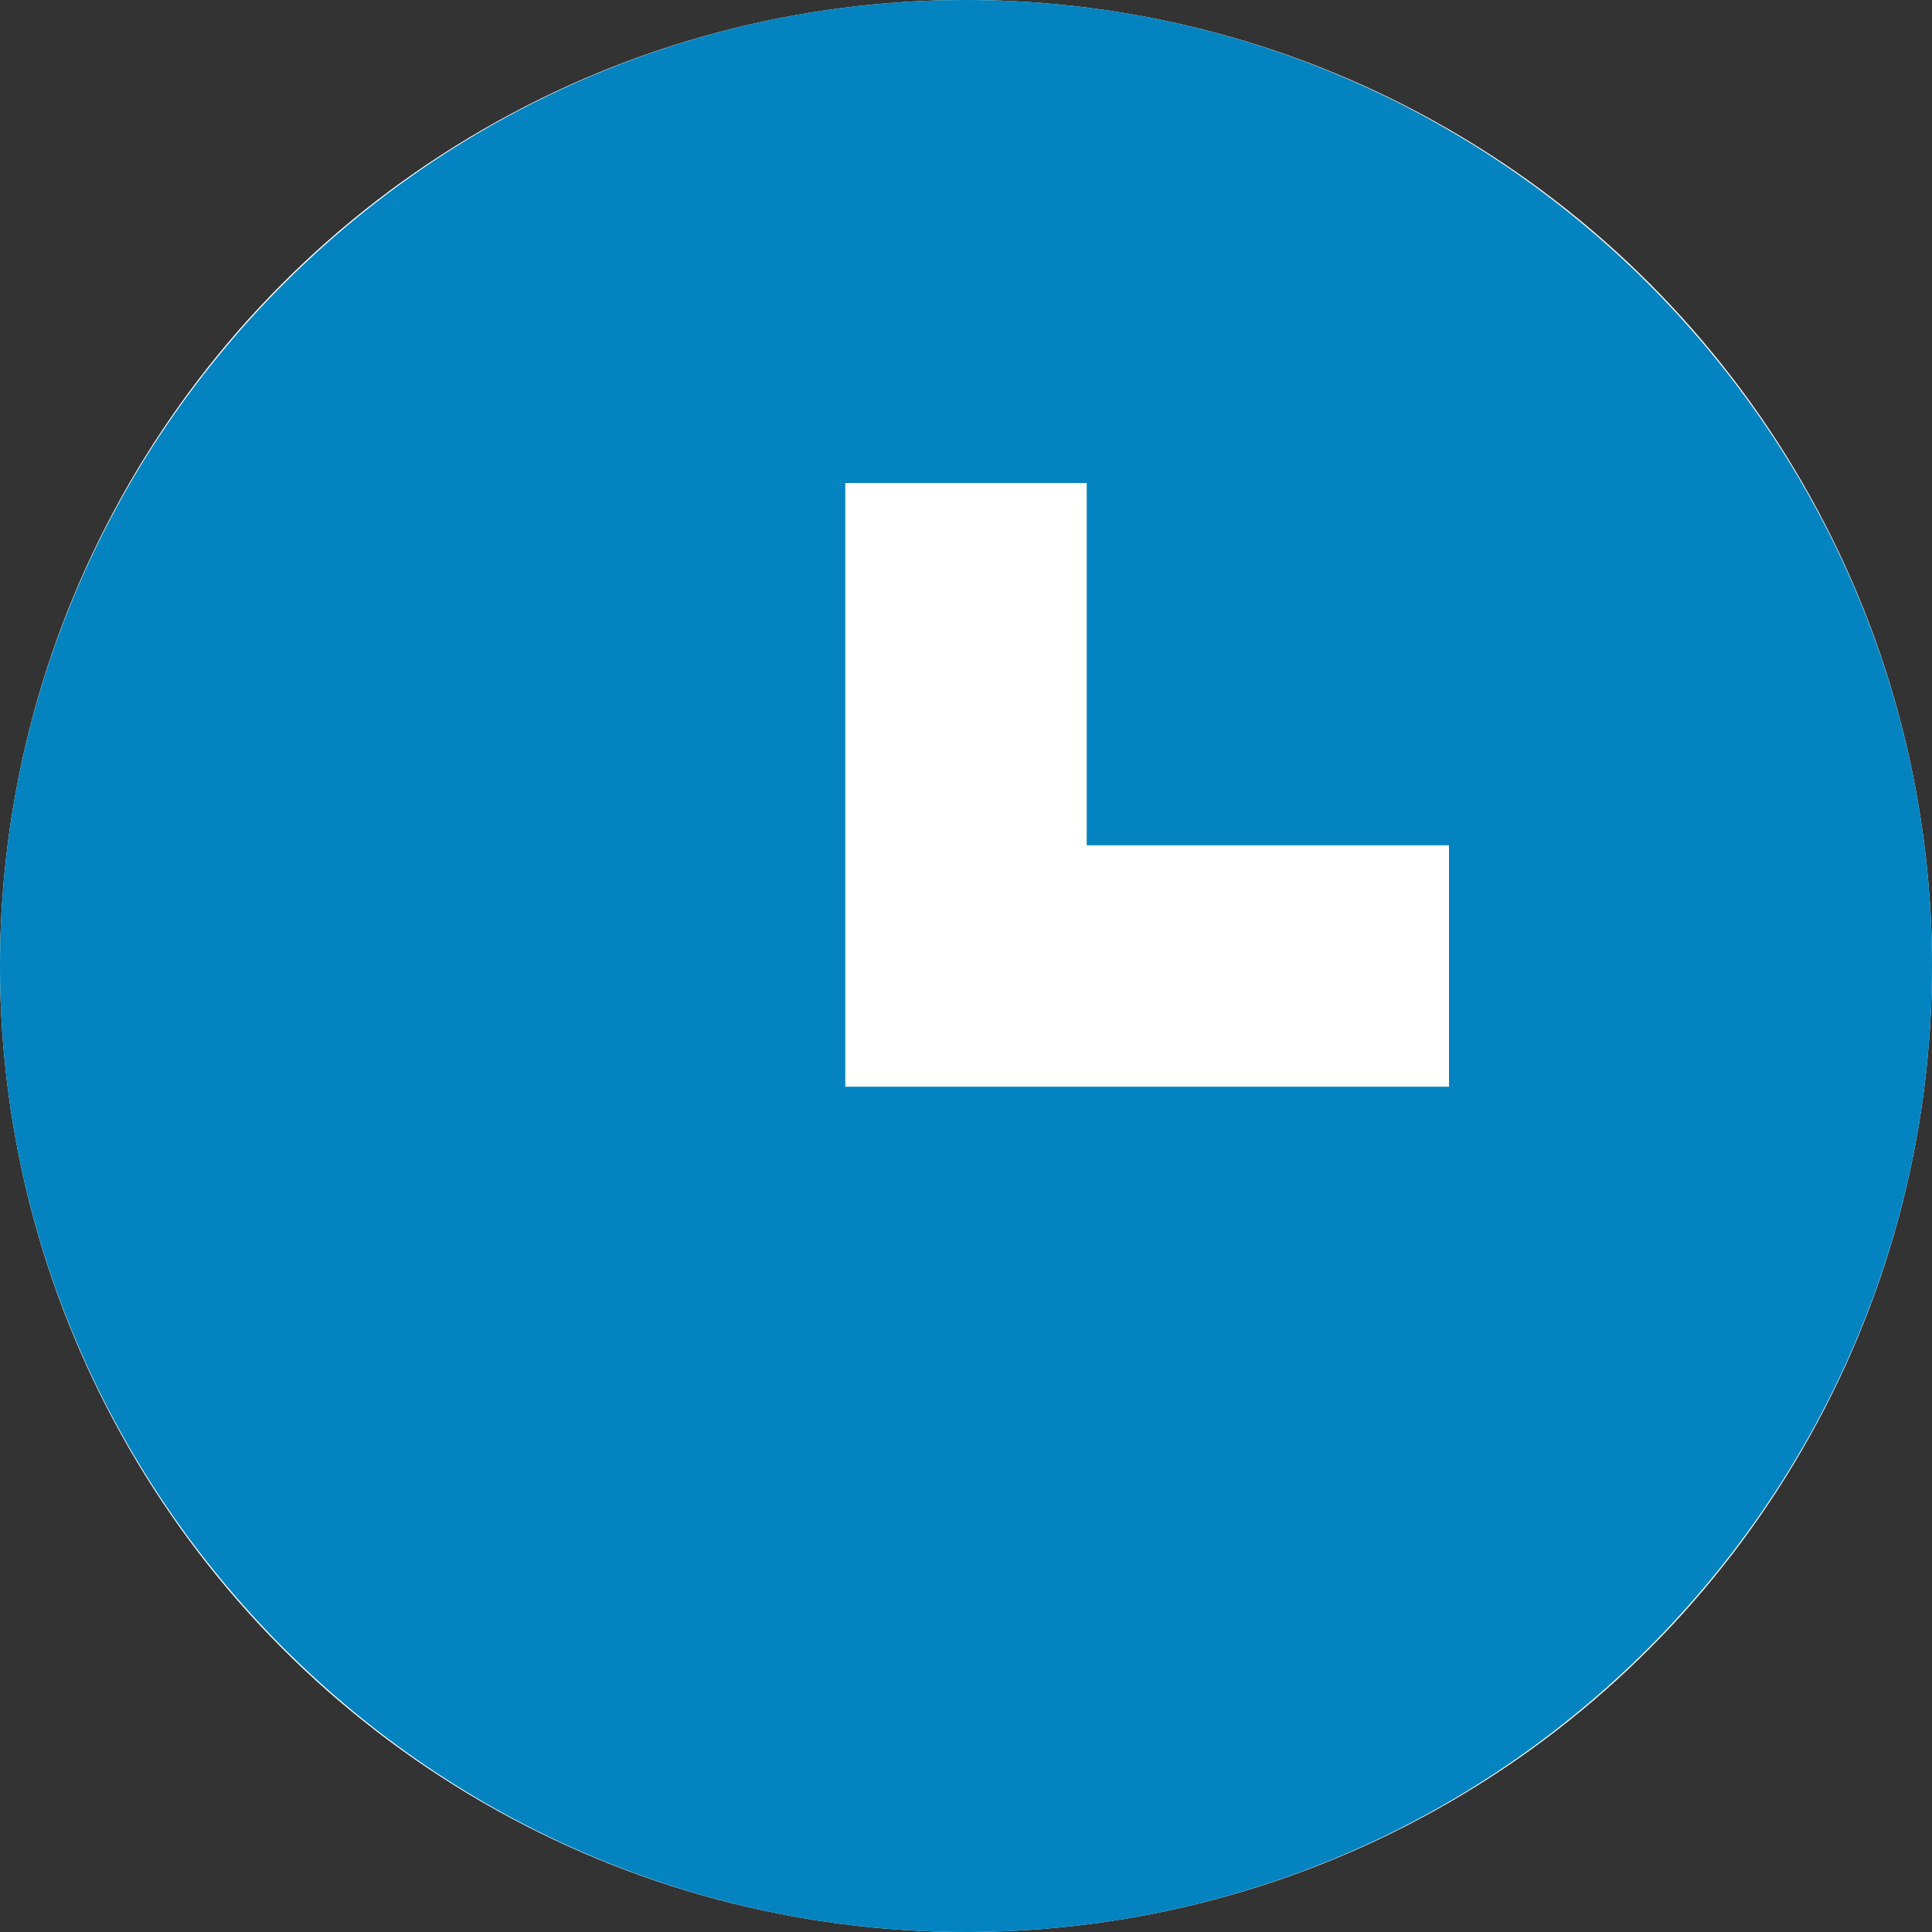
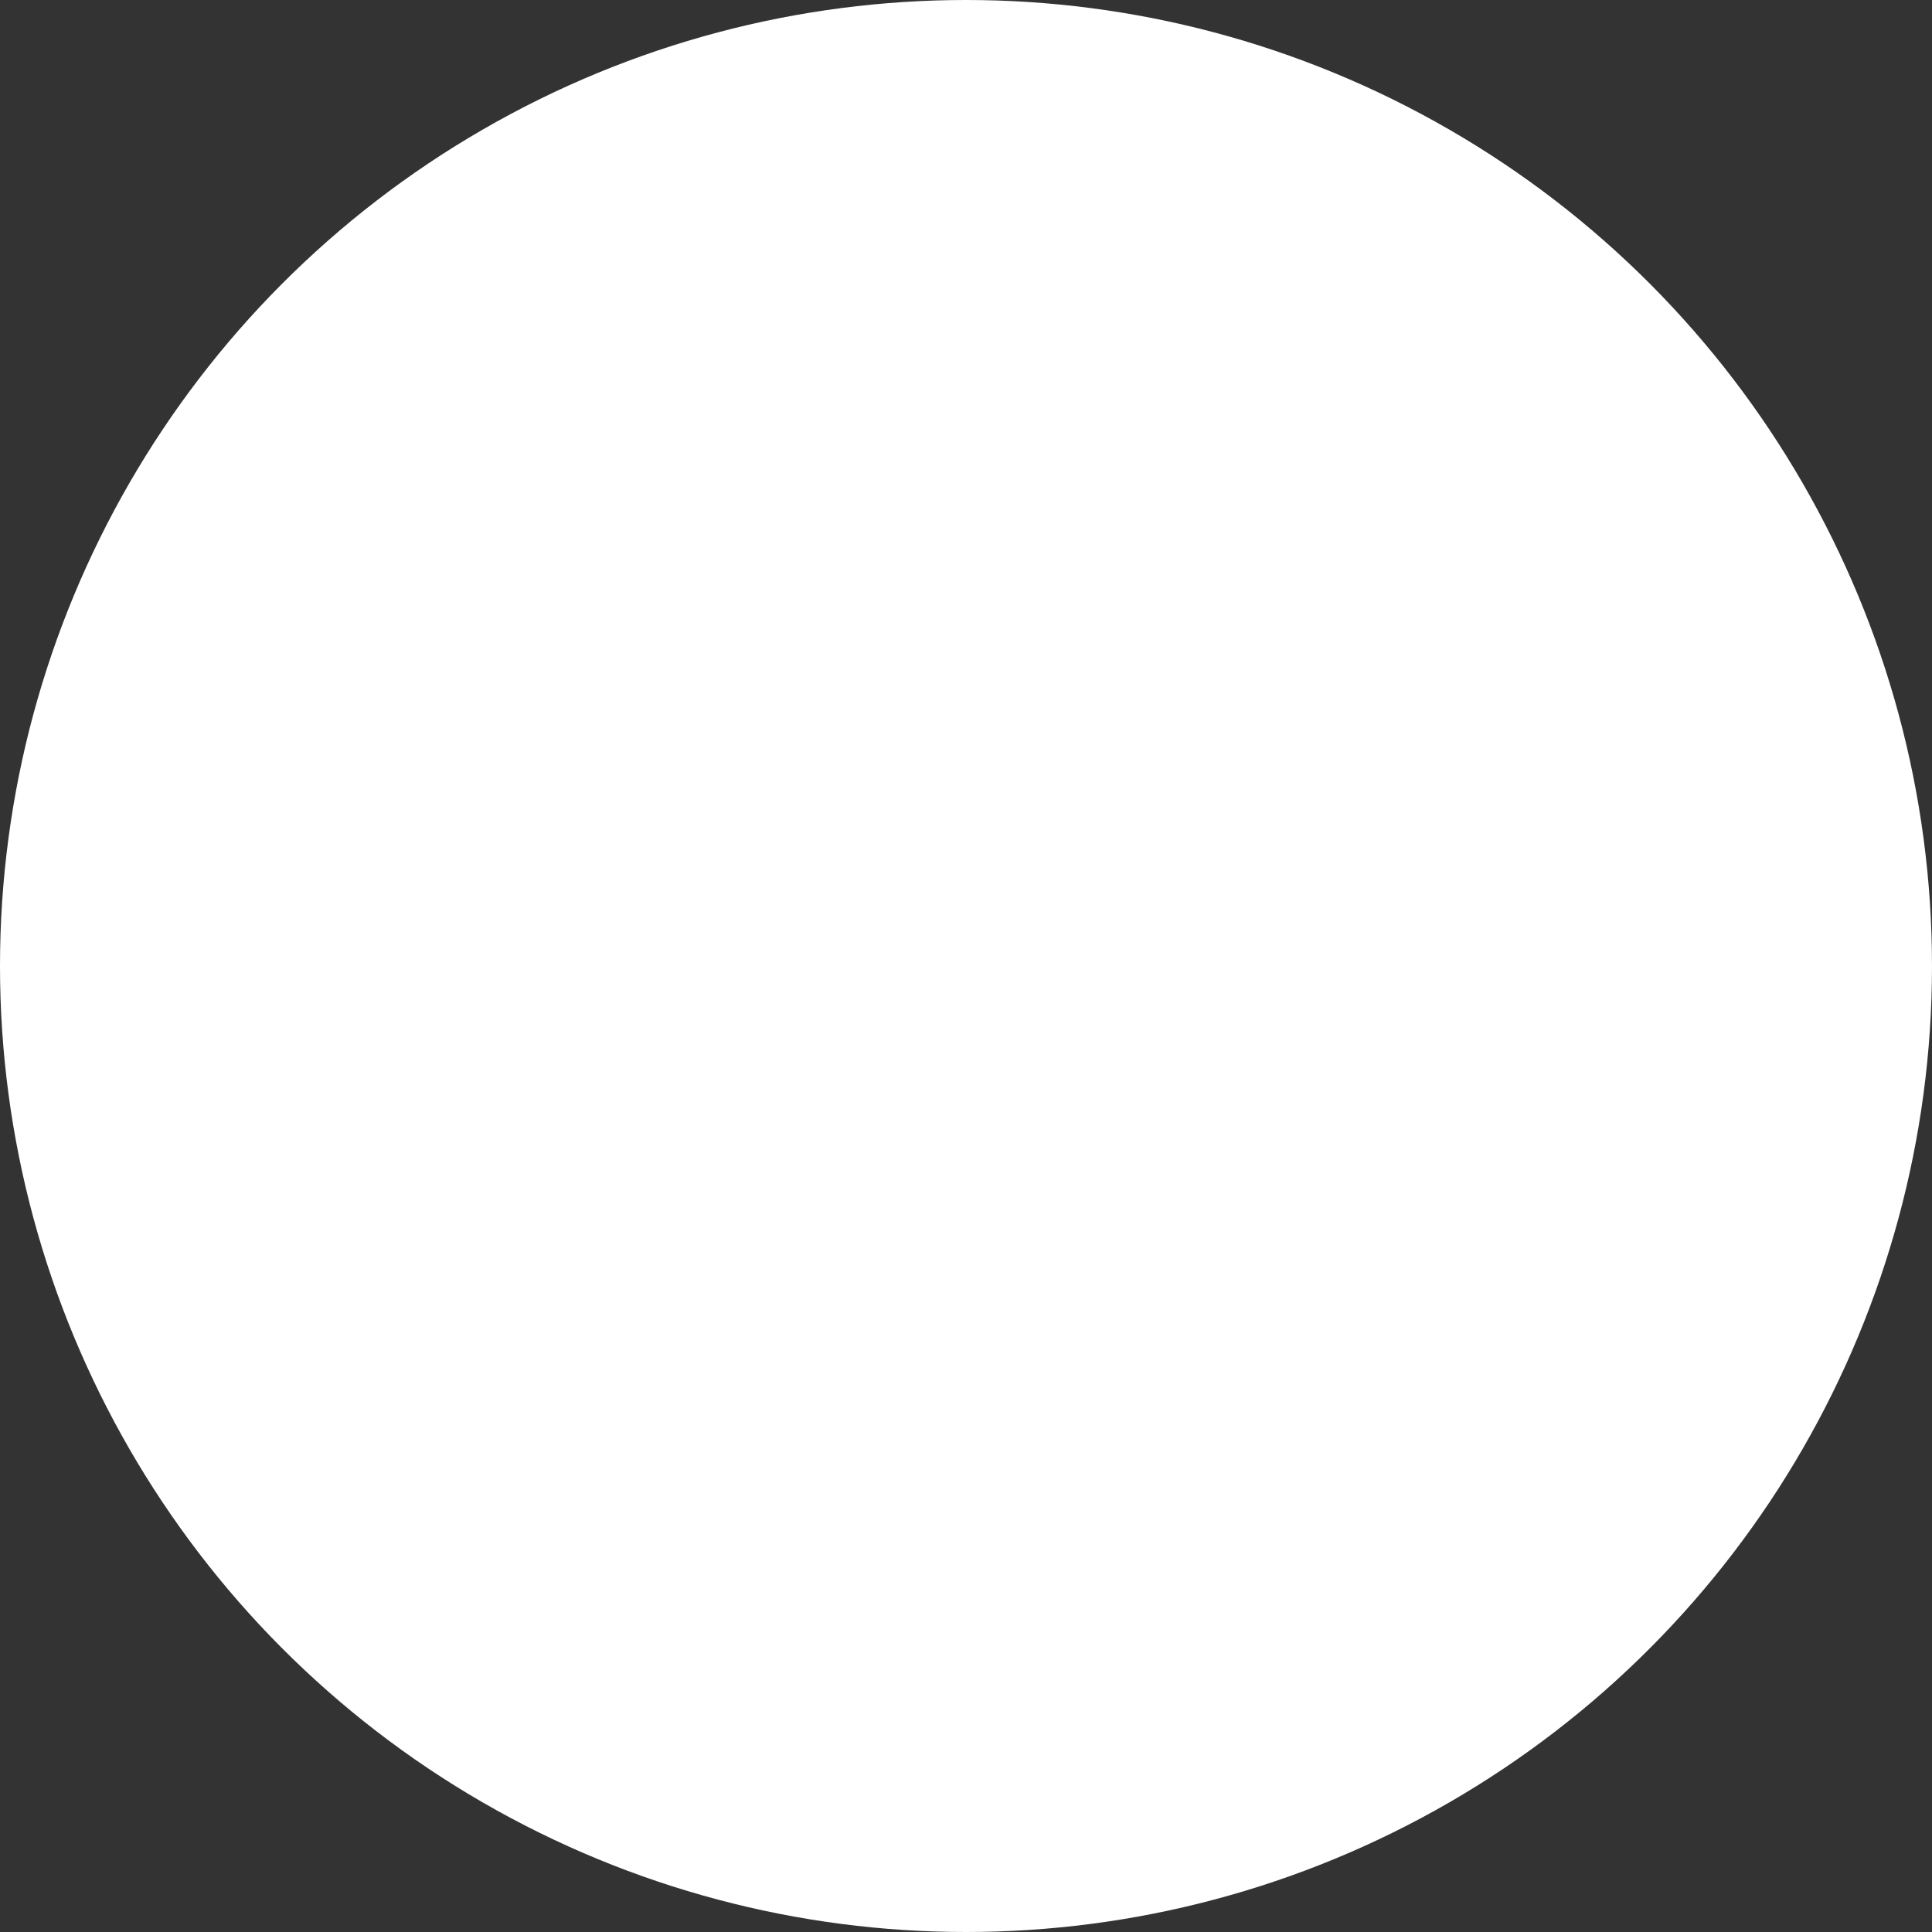
<svg xmlns="http://www.w3.org/2000/svg" width="53" height="53" viewBox="0 0 53 53" fill="none">
  <rect x="0" y="0" width="53" height="53" fill="#333333" stroke="none" />
  <circle cx="26.5" cy="26.5" r="26.5" fill="white" />
-   <path d="M26.5 0C11.925 0 0 11.925 0 26.5C0 41.075 11.925 53 26.5 53C41.075 53 53 41.075 53 26.5C53 11.925 41.075 0 26.5 0ZM39.75 29.812H23.188V13.25H29.812V23.188H39.75V29.812Z" fill="#0383BF" />
</svg>